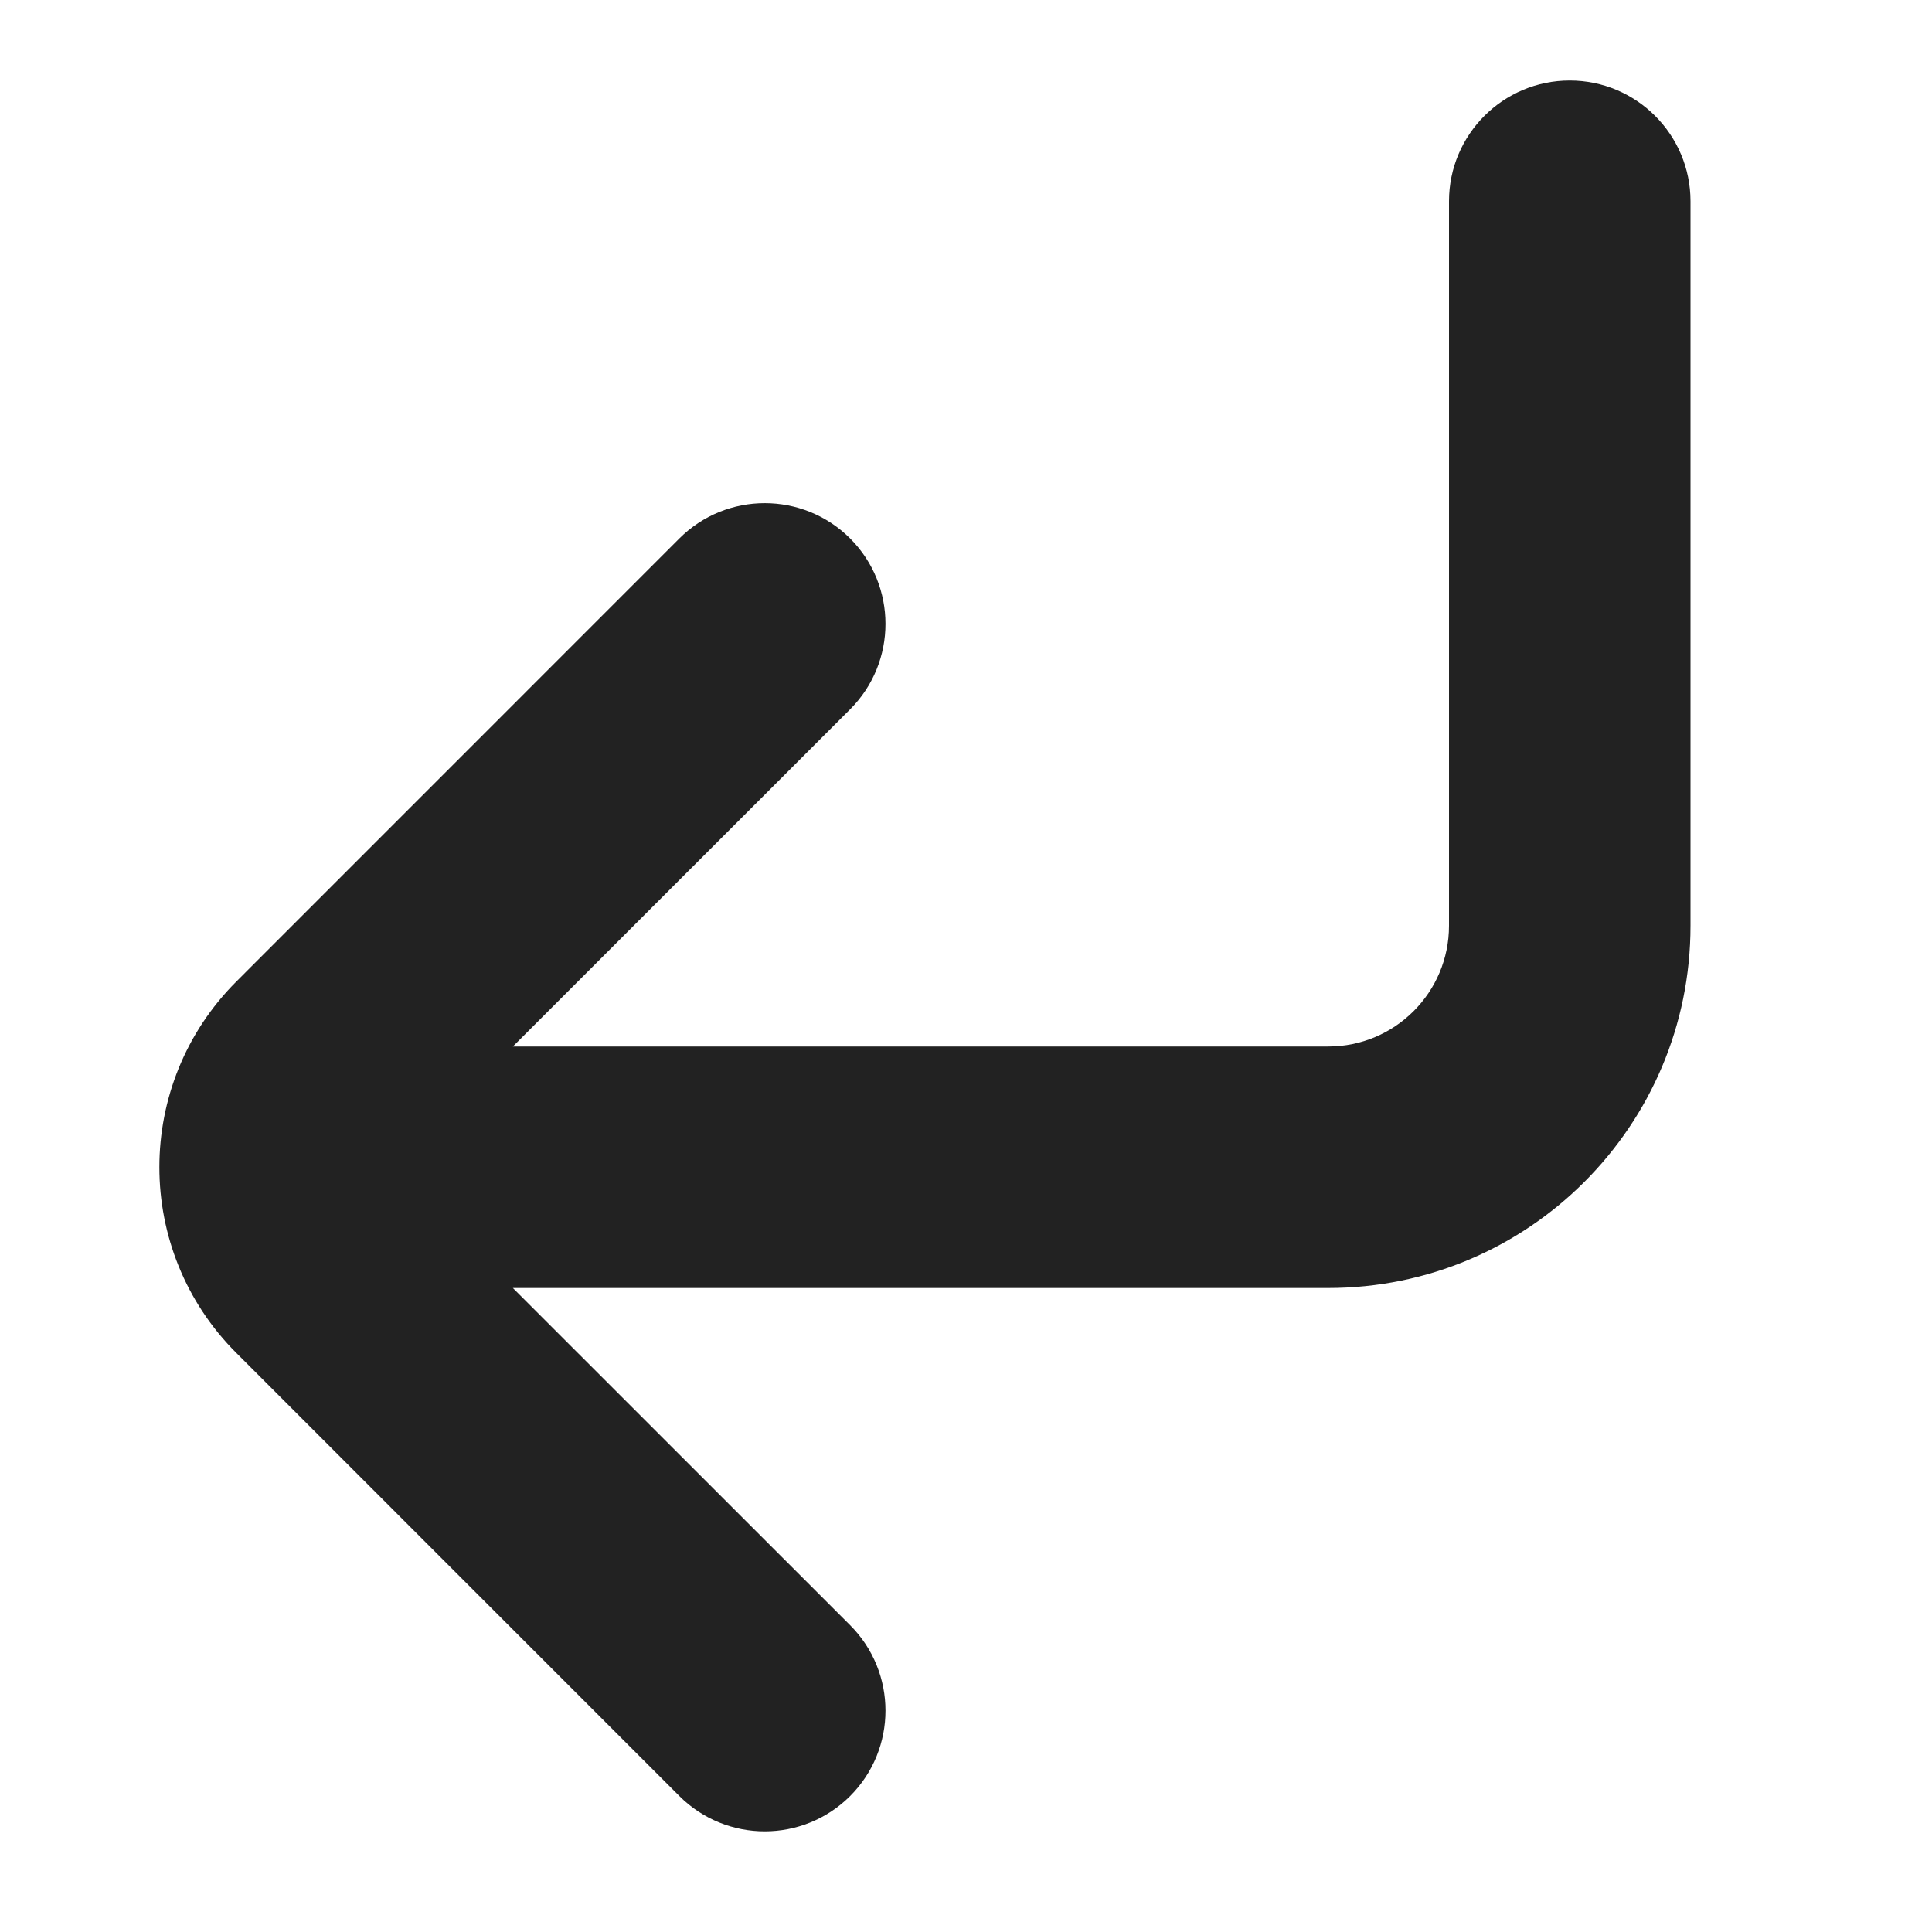
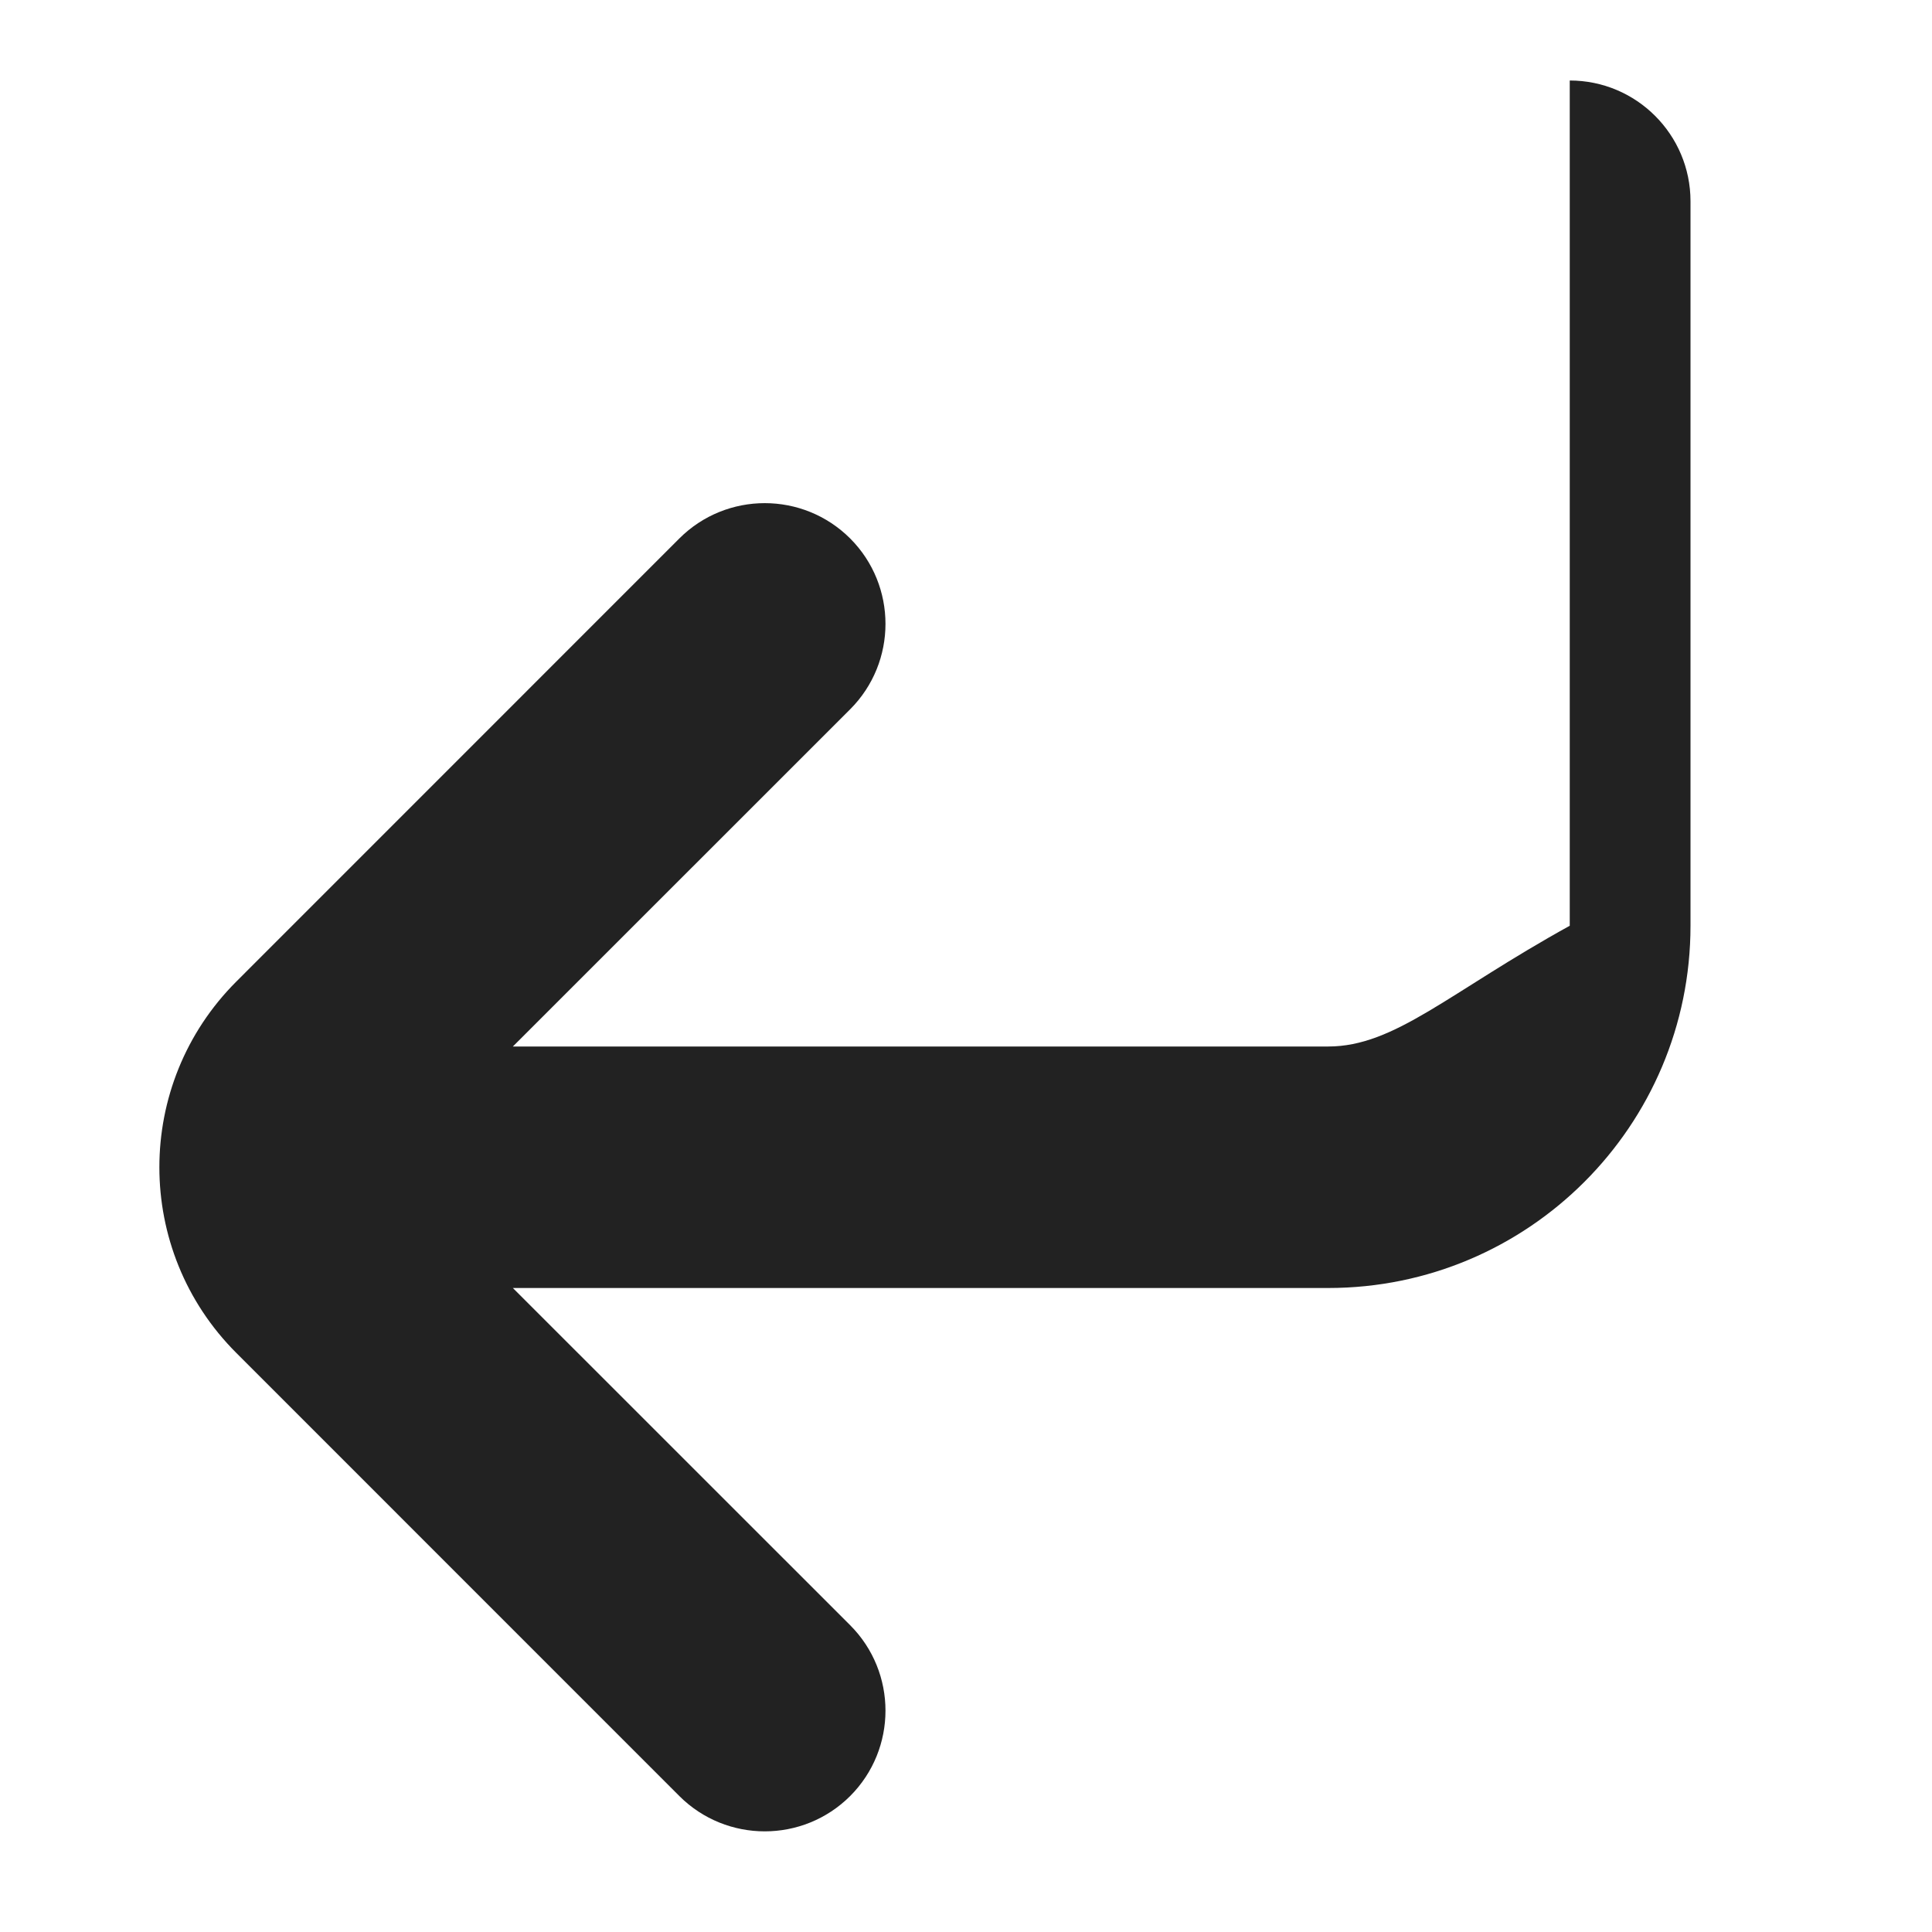
<svg xmlns="http://www.w3.org/2000/svg" width="24" height="24" viewBox="0 0 24 24" fill="none">
-   <path d="M16.5 16C18.985 16 21 13.985 21 11.5V2.5C21 1.672 20.328 1 19.5 1C18.672 1 18 1.672 18 2.5V11.5C18 12.328 17.328 13 16.5 13H6.371L10.561 8.811C11.146 8.225 11.146 7.275 10.561 6.689C9.975 6.104 9.025 6.104 8.439 6.689L2.936 12.193C1.661 13.467 1.661 15.533 2.936 16.807L8.439 22.311C9.025 22.896 9.975 22.896 10.561 22.311C11.146 21.725 11.146 20.775 10.561 20.189L6.371 16H16.5Z" fill="#222222" />
+   <path d="M16.5 16C18.985 16 21 13.985 21 11.5V2.5C21 1.672 20.328 1 19.5 1V11.5C18 12.328 17.328 13 16.5 13H6.371L10.561 8.811C11.146 8.225 11.146 7.275 10.561 6.689C9.975 6.104 9.025 6.104 8.439 6.689L2.936 12.193C1.661 13.467 1.661 15.533 2.936 16.807L8.439 22.311C9.025 22.896 9.975 22.896 10.561 22.311C11.146 21.725 11.146 20.775 10.561 20.189L6.371 16H16.5Z" fill="#222222" />
</svg>